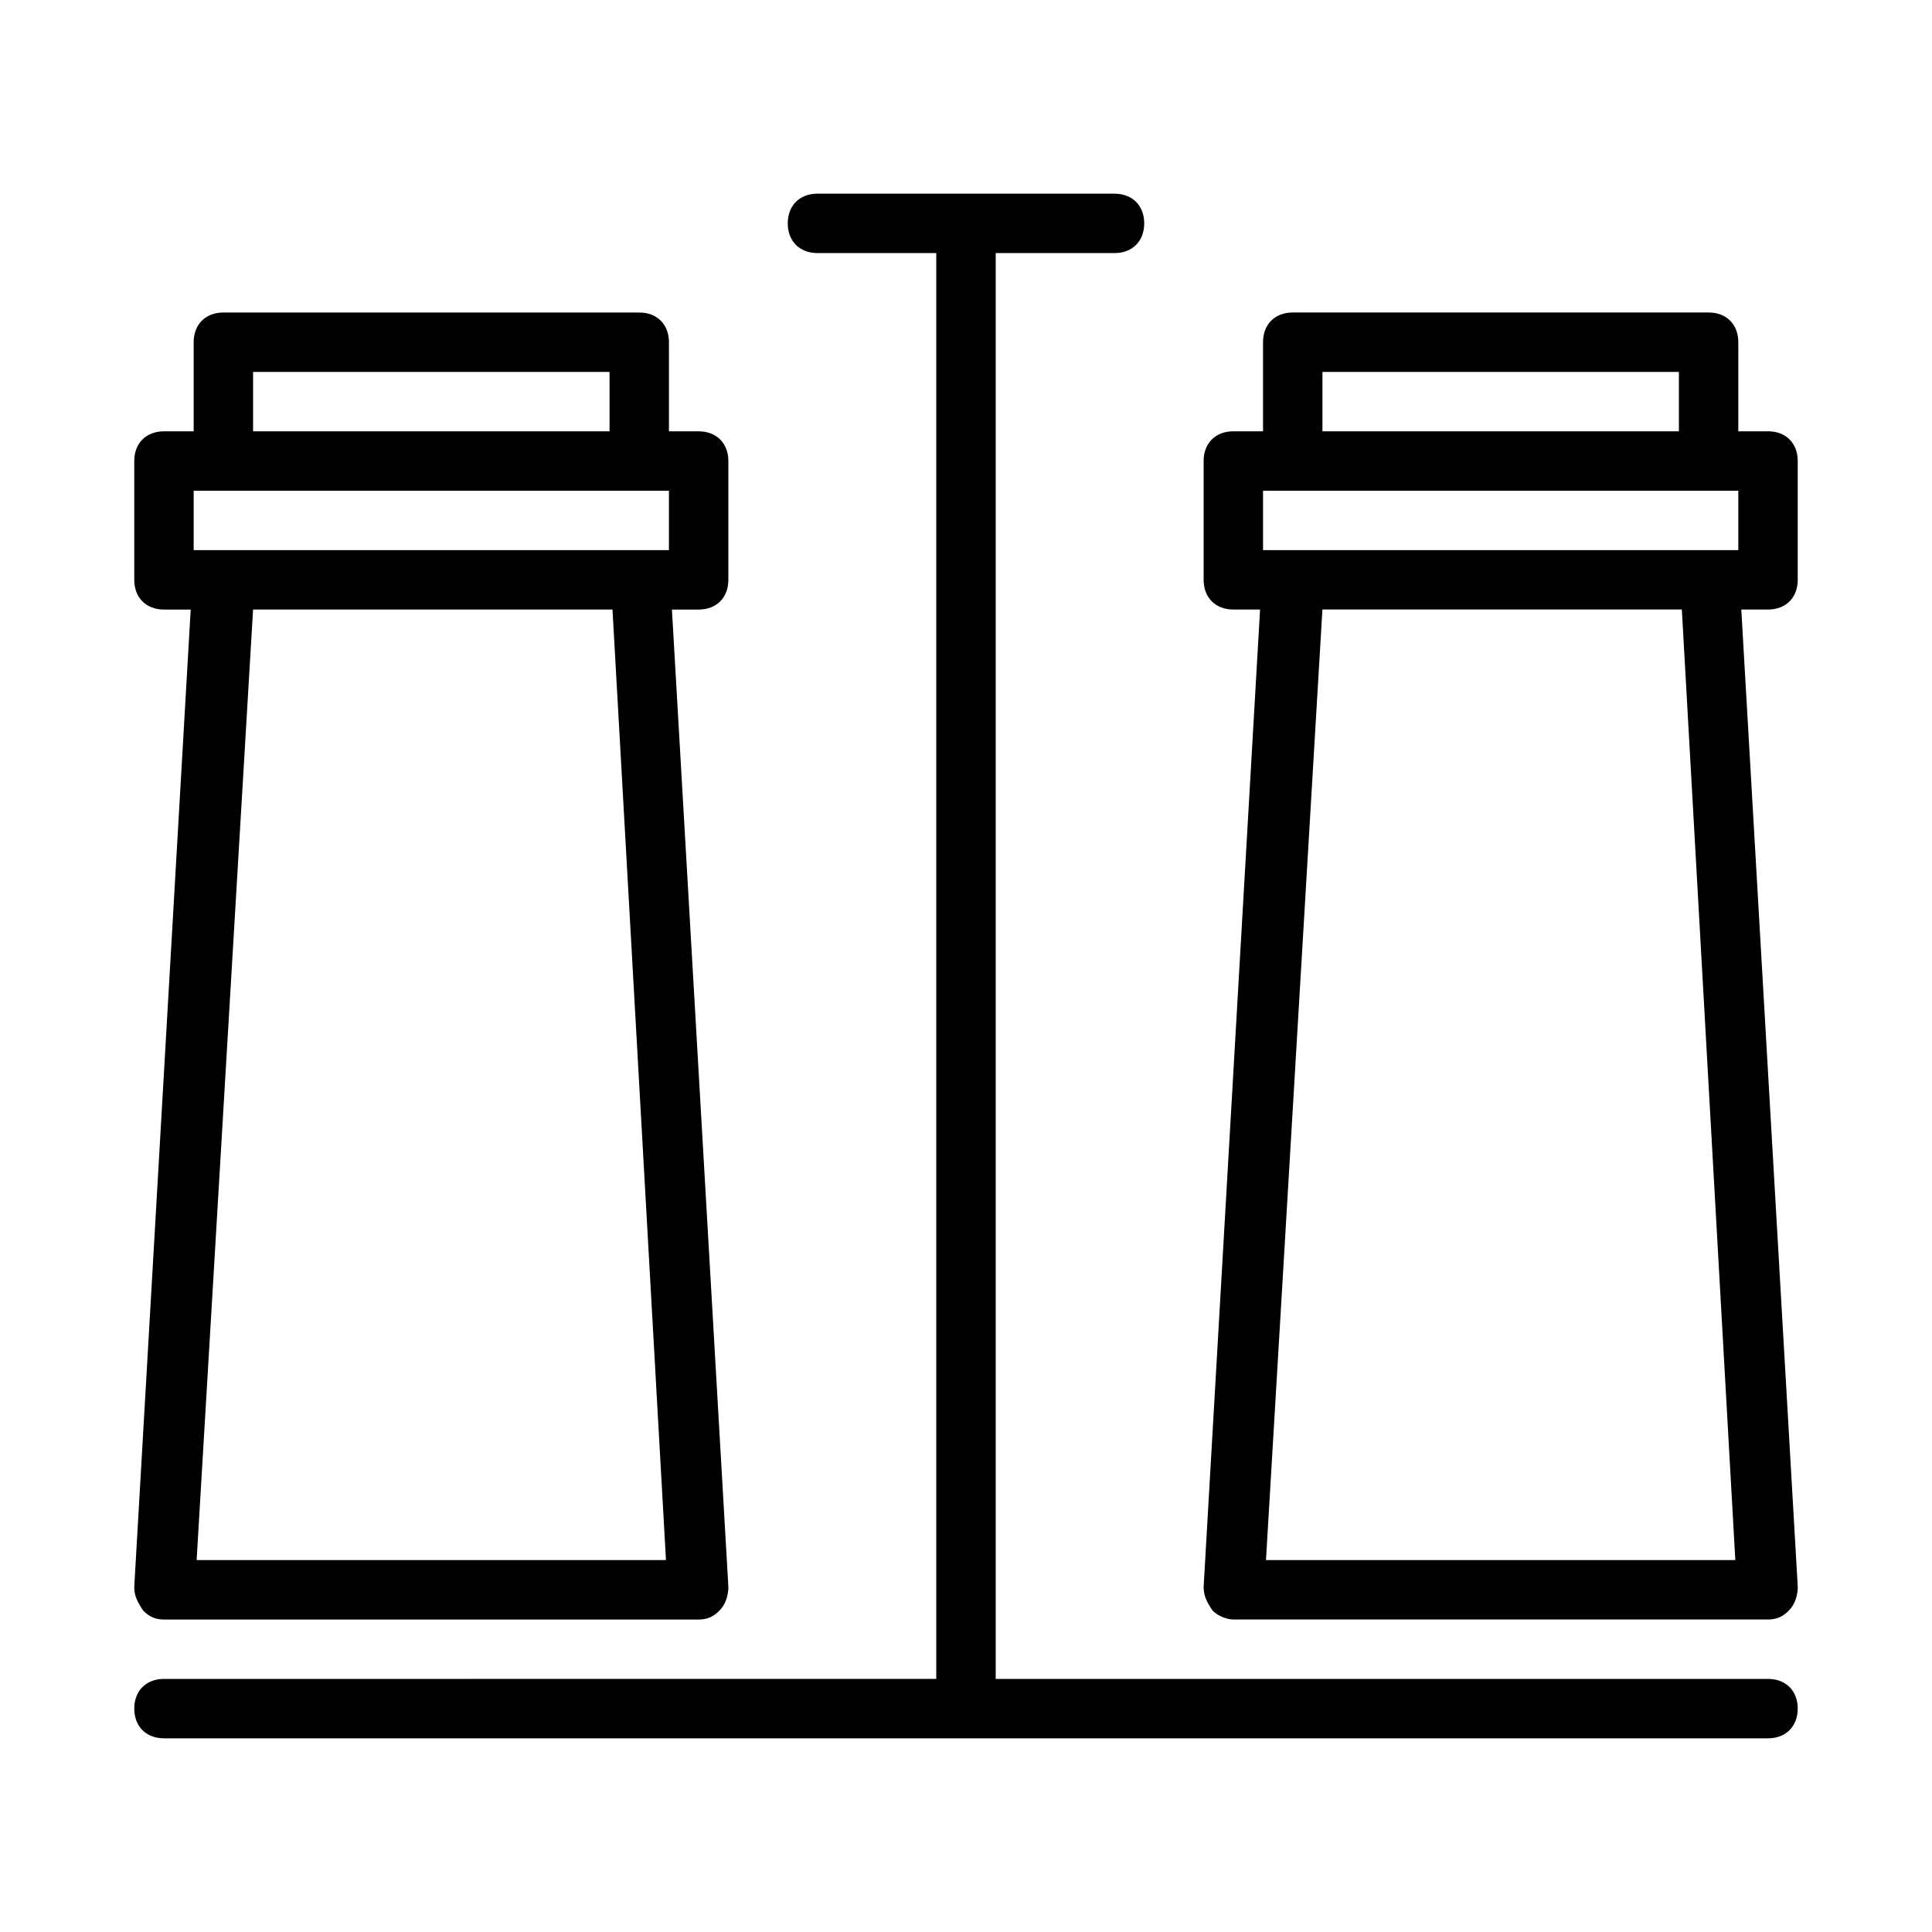
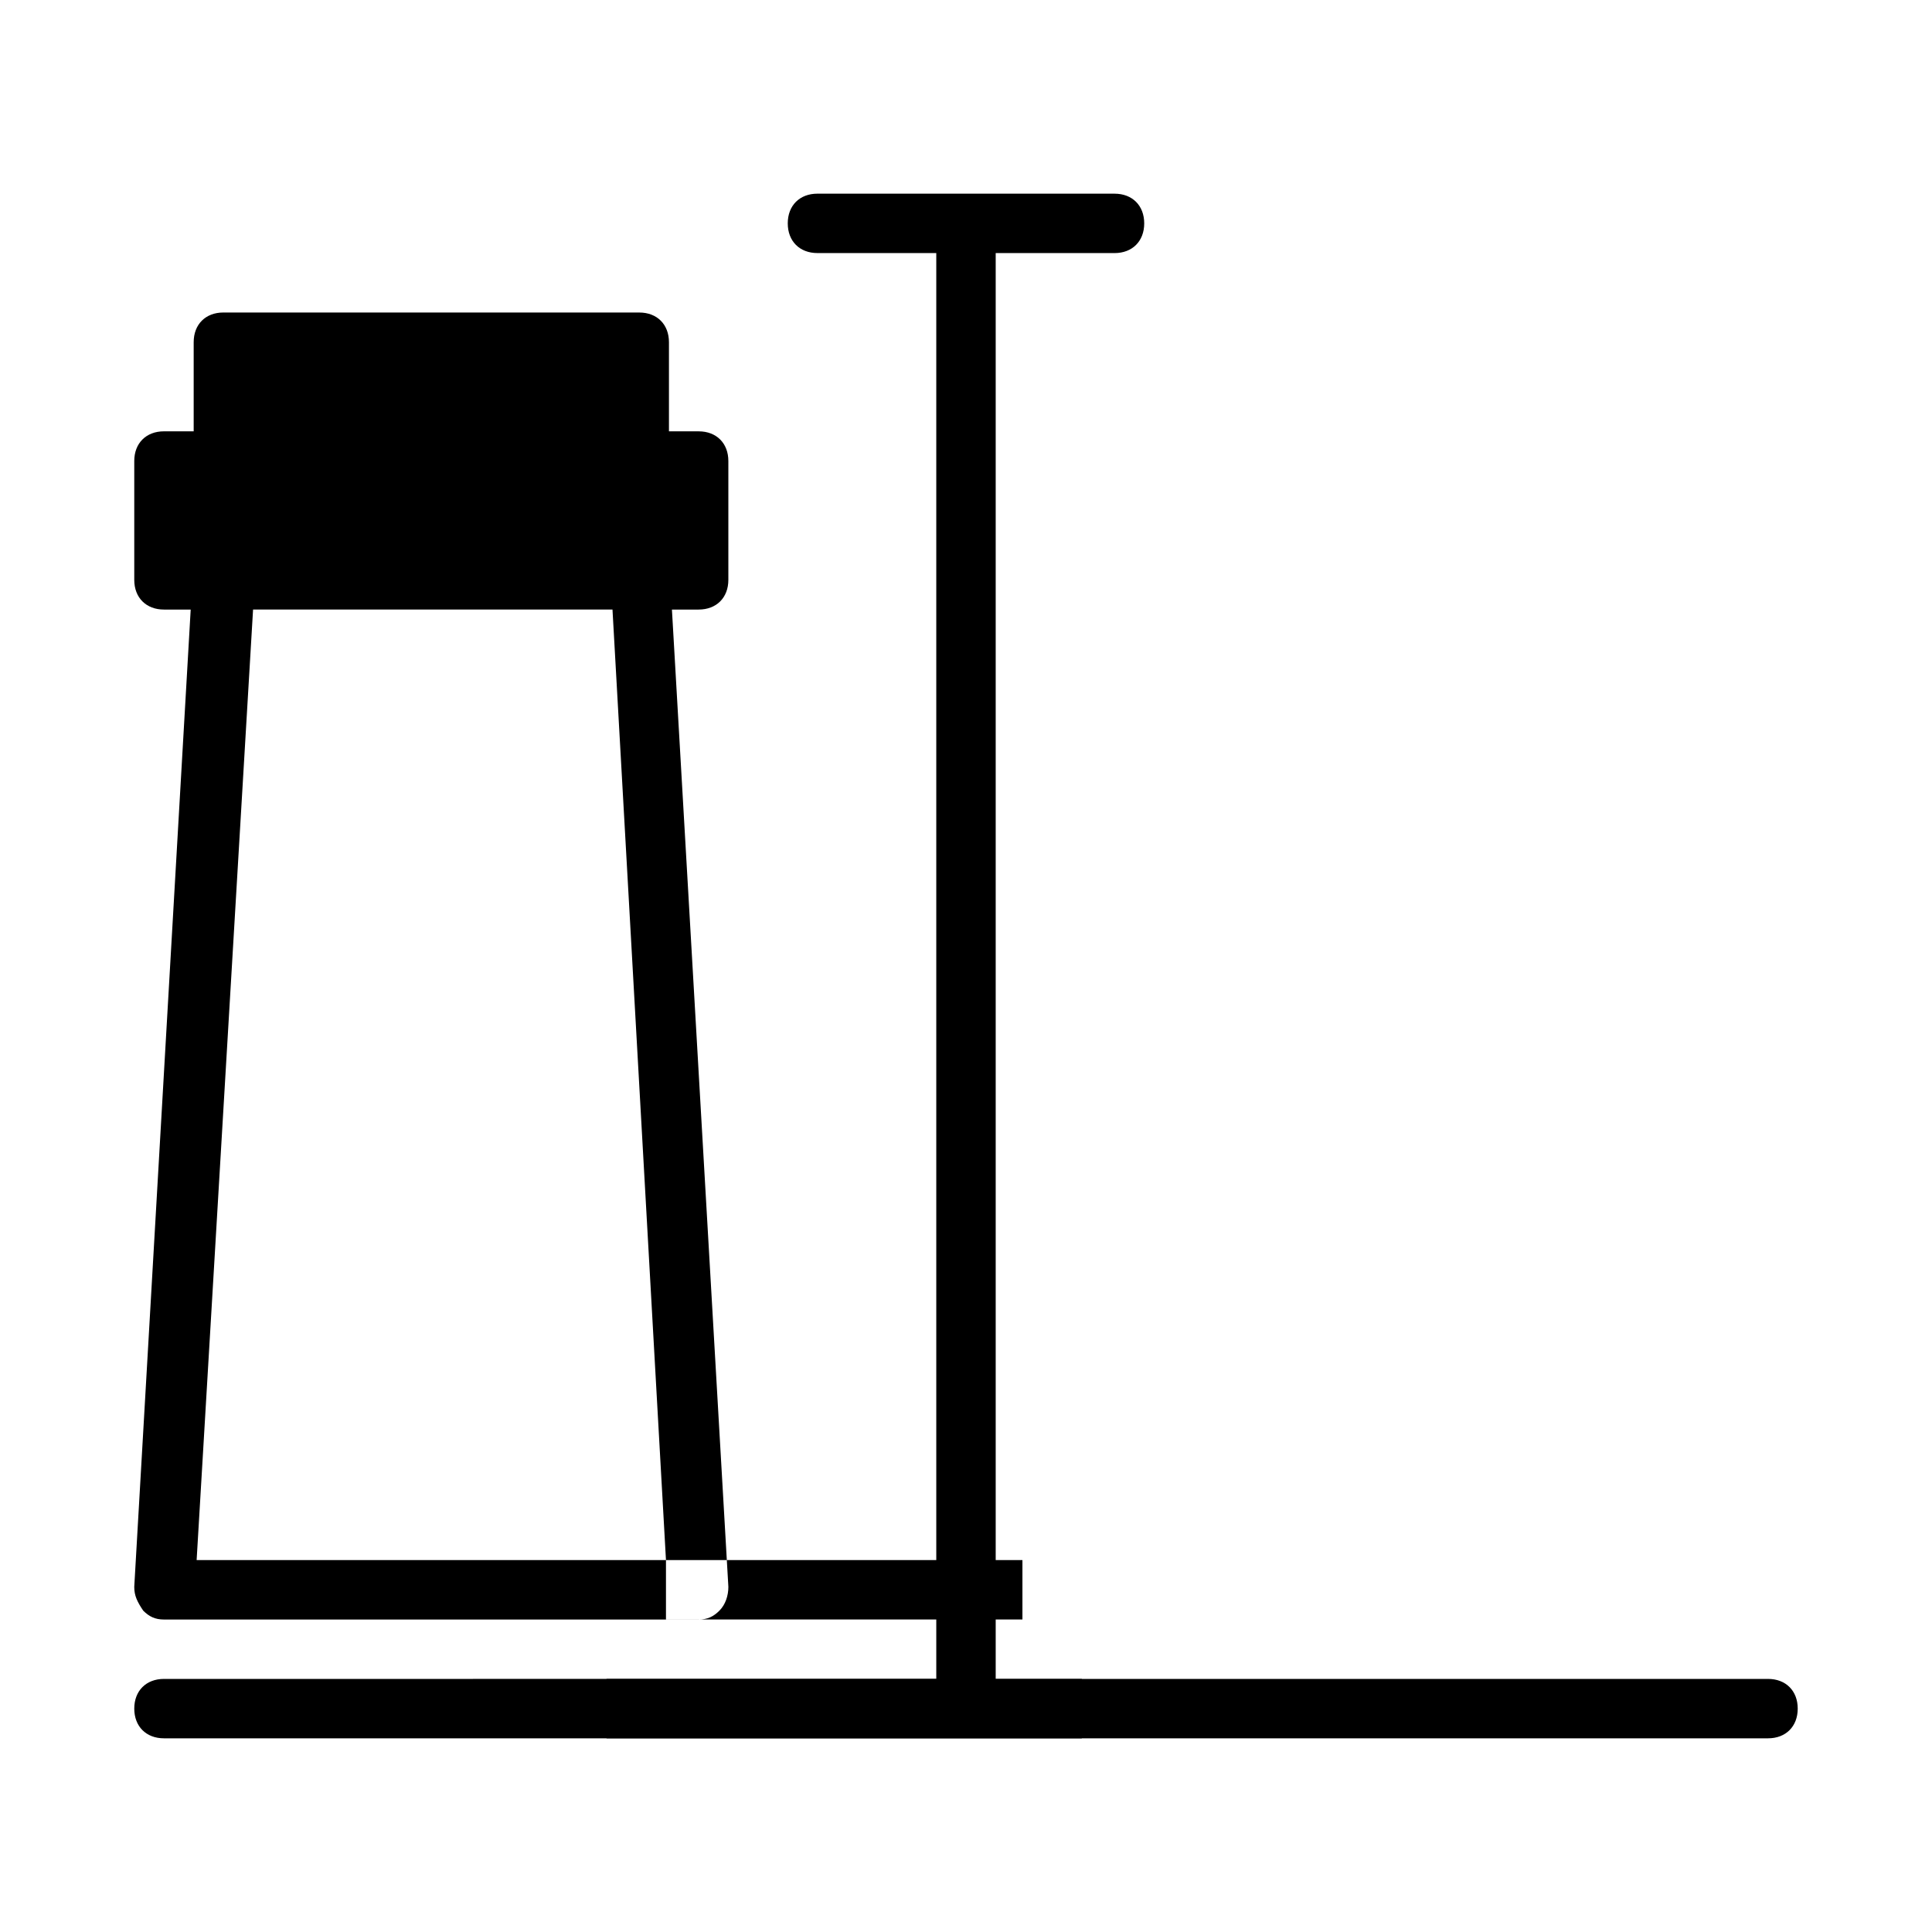
<svg xmlns="http://www.w3.org/2000/svg" fill="#000000" width="800px" height="800px" version="1.1" viewBox="144 144 512 512">
  <g>
-     <path d="m187.45 305.54h7.086l-14.957 258.99c0 2.363 0.789 3.938 2.363 6.297 1.574 1.574 3.148 2.363 5.508 2.363h141.7c2.363 0 3.938-0.789 5.512-2.363 1.574-1.574 2.363-3.938 2.363-6.297l-14.957-258.99h7.082c4.723 0 7.871-3.148 7.871-7.871v-31.488c0-4.723-3.148-7.871-7.871-7.871h-7.871v-23.617c0-4.723-3.148-7.871-7.871-7.871l-110.21-0.004c-4.723 0-7.871 3.148-7.871 7.871v23.617h-7.875c-4.723 0-7.871 3.148-7.871 7.871v31.488c0 4.727 3.148 7.875 7.871 7.875zm133.04 251.9h-124.38l14.957-251.91h95.25zm-109.42-314.88h94.465v15.742h-94.465zm-15.746 31.488h125.95v15.742h-125.95z" />
-     <path d="m612.54 258.3h-7.871v-23.617c0-4.723-3.148-7.871-7.871-7.871h-110.21c-4.723 0-7.871 3.148-7.871 7.871v23.617h-7.871c-4.723 0-7.871 3.148-7.871 7.871v31.488c0 4.723 3.148 7.871 7.871 7.871h7.086l-14.957 258.99c0 2.363 0.789 3.938 2.363 6.297 1.574 1.574 3.938 2.363 5.512 2.363h141.7c2.363 0 3.938-0.789 5.512-2.363 1.574-1.574 2.363-3.938 2.363-6.297l-14.965-258.99h7.086c4.723 0 7.871-3.148 7.871-7.871v-31.488c0-4.727-3.148-7.875-7.871-7.875zm-118.08-15.742h94.465v15.742h-94.465zm-15.742 31.488h125.95v15.742h-125.95zm125.16 283.39h-124.38l14.957-251.91h95.25z" />
+     <path d="m187.45 305.54h7.086l-14.957 258.99c0 2.363 0.789 3.938 2.363 6.297 1.574 1.574 3.148 2.363 5.508 2.363h141.7c2.363 0 3.938-0.789 5.512-2.363 1.574-1.574 2.363-3.938 2.363-6.297l-14.957-258.99h7.082c4.723 0 7.871-3.148 7.871-7.871v-31.488c0-4.723-3.148-7.871-7.871-7.871h-7.871v-23.617c0-4.723-3.148-7.871-7.871-7.871l-110.21-0.004c-4.723 0-7.871 3.148-7.871 7.871v23.617h-7.875c-4.723 0-7.871 3.148-7.871 7.871v31.488c0 4.727 3.148 7.875 7.871 7.875zm133.04 251.9h-124.38l14.957-251.91h95.25zh94.465v15.742h-94.465zm-15.746 31.488h125.95v15.742h-125.95z" />
    <path d="m612.54 588.93h-204.67v-377.86h31.488c4.723 0 7.871-3.148 7.871-7.871 0-4.723-3.148-7.871-7.871-7.871l-78.723-0.004c-4.723 0-7.871 3.148-7.871 7.871 0 4.723 3.148 7.871 7.871 7.871h31.488v377.86l-204.67 0.004c-4.723 0-7.871 3.148-7.871 7.871s3.148 7.871 7.871 7.871h425.09c4.723 0 7.871-3.148 7.871-7.871s-3.148-7.871-7.871-7.871z" />
  </g>
</svg>